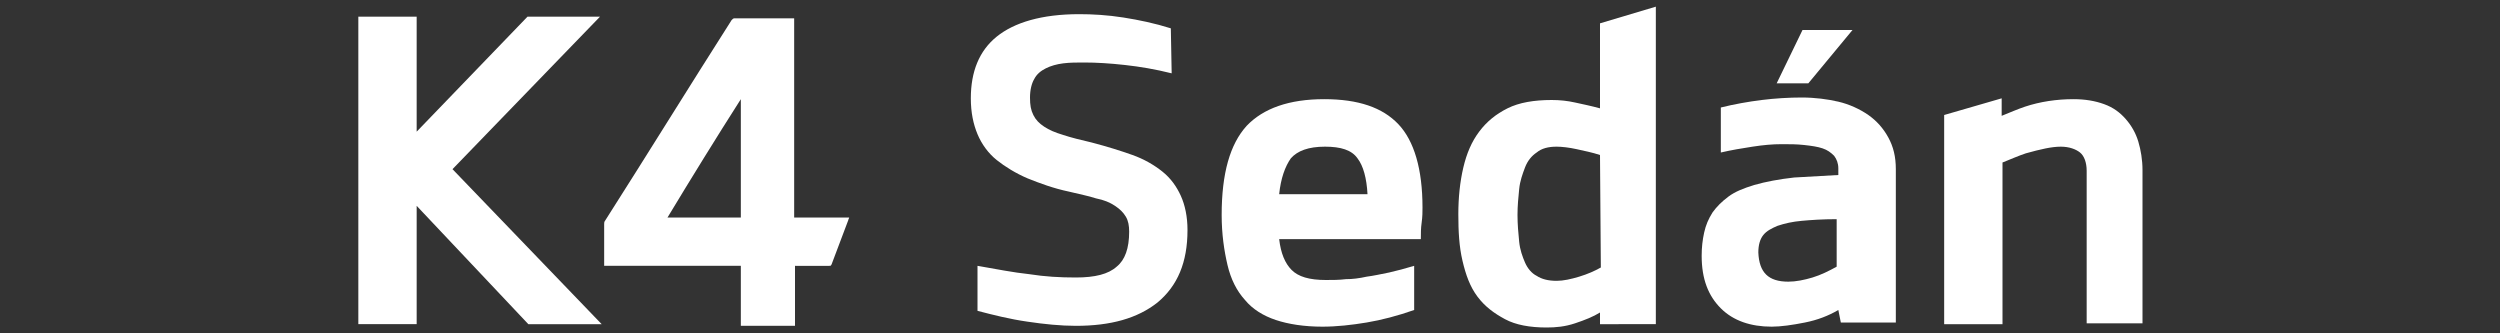
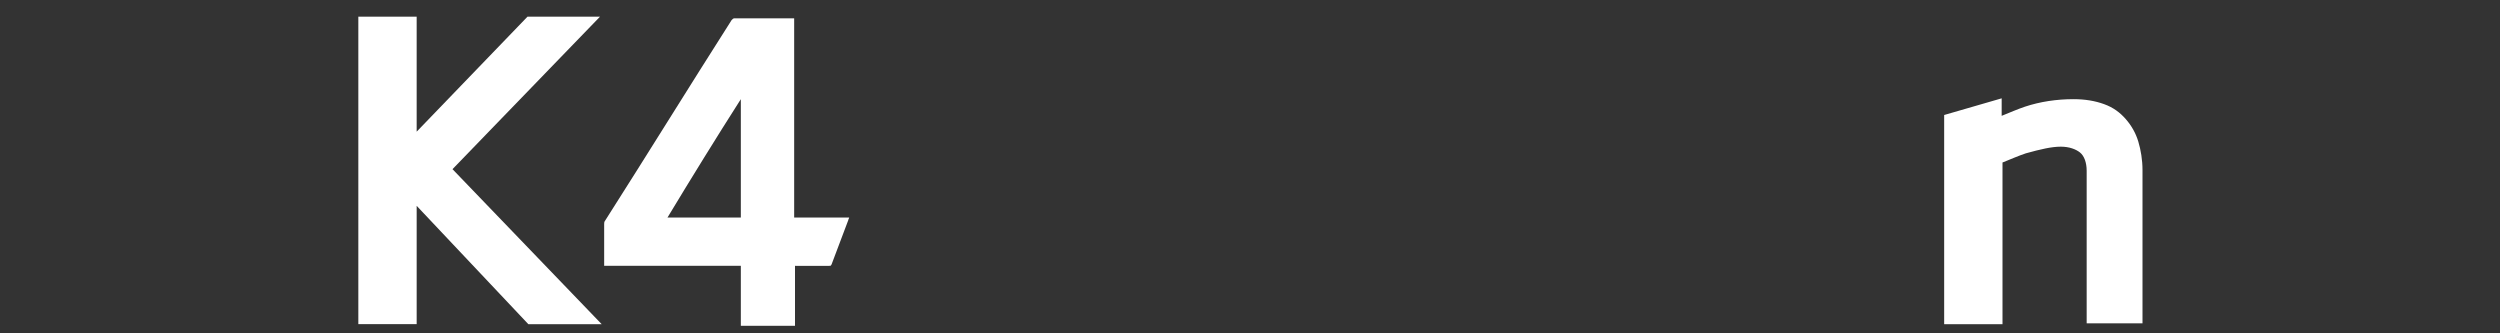
<svg xmlns="http://www.w3.org/2000/svg" version="1.1" id="Capa_1" x="0px" y="0px" viewBox="0 0 300 40" style="enable-background:new 0 0 300 40;" xml:space="preserve">
  <rect x="0" y="0" width="300" height="40" fill="#333333" stroke="none" />
  <style type="text/css">
	.st0{fill:#FFFFFF;}
	.st1{enable-background:new    ;}
</style>
  <g>
    <path class="st0" d="M43,2h7v13.8L63.3,2H72L54.3,20.3l17.9,18.6h-8.8L50,24.7v14.2h-7V2z" />
    <g class="st1">
-       <path class="st0" d="M140.6,8.8c-2-0.5-3.8-0.8-5.6-1s-3.4-0.3-4.9-0.3c-0.9,0-1.7,0-2.5,0.1c-0.8,0.1-1.5,0.3-2.1,0.6    c-0.6,0.3-1.1,0.7-1.4,1.3c-0.3,0.5-0.5,1.3-0.5,2.2c0,0.9,0.1,1.5,0.4,2.1s0.7,1,1.3,1.4c0.6,0.4,1.3,0.7,2.3,1    c0.9,0.3,2.1,0.6,3.4,0.9c1.9,0.5,3.5,1,4.9,1.5c1.4,0.5,2.6,1.2,3.6,2c1,0.8,1.7,1.8,2.2,2.9c0.5,1.1,0.8,2.5,0.8,4.1    c0,3.9-1.2,6.7-3.6,8.7c-2.4,1.9-5.6,2.8-9.8,2.8c-1.8,0-3.8-0.2-5.8-0.5c-2.1-0.3-4.1-0.8-6-1.3v-5.4c2.3,0.4,4.3,0.8,6.2,1    c1.9,0.3,3.7,0.4,5.6,0.4c2.3,0,3.9-0.4,4.9-1.3c1-0.8,1.5-2.2,1.5-4.2c0-0.7-0.1-1.3-0.4-1.8s-0.7-0.9-1.3-1.3    c-0.6-0.4-1.3-0.7-2.3-0.9c-0.9-0.3-2-0.5-3.2-0.8c-1.9-0.4-3.5-1-5-1.6c-1.4-0.6-2.7-1.4-3.7-2.2s-1.8-1.9-2.3-3.1    s-0.8-2.6-0.8-4.3c0-3.2,1-5.7,3.1-7.4s5.4-2.7,9.9-2.7c1.6,0,3.4,0.1,5.3,0.4s3.8,0.7,5.7,1.3L140.6,8.8L140.6,8.8z" />
-       <path class="st0" d="M159.1,33.6c0.8,0,1.6,0,2.4-0.1c0.8,0,1.6-0.1,2.5-0.3c0.8-0.1,1.7-0.3,2.7-0.5c0.9-0.2,2-0.5,3-0.8v5.3    c-2,0.7-3.9,1.2-5.7,1.5s-3.6,0.5-5.3,0.5c-2.2,0-4.1-0.3-5.6-0.8c-1.5-0.5-2.8-1.3-3.7-2.4c-1-1.1-1.7-2.5-2.1-4.2    c-0.4-1.7-0.7-3.7-0.7-6c0-5,1-8.5,3-10.7c2-2.1,5.1-3.2,9.3-3.2c4.1,0,7,1,8.9,3s2.9,5.4,2.9,10c0,0.5,0,1.1-0.1,1.8    s-0.1,1.3-0.1,2h-17c0.2,1.7,0.7,2.9,1.5,3.7S157.1,33.6,159.1,33.6z M164.1,23.3c-0.1-1.9-0.5-3.4-1.2-4.3c-0.7-1-2-1.4-3.9-1.4    c-2,0-3.3,0.5-4.1,1.4c-0.7,1-1.2,2.4-1.4,4.3H164.1z" />
-       <path class="st0" d="M186.2,12c1,0,1.9,0.1,2.8,0.3c0.9,0.2,1.9,0.4,3,0.7V2.8l6.7-2v38.1H192v-1.4c-0.8,0.5-1.8,0.9-3,1.3    c-1.2,0.4-2.3,0.5-3.4,0.5c-2,0-3.7-0.3-5-1s-2.4-1.5-3.3-2.7c-0.9-1.2-1.4-2.6-1.8-4.3c-0.4-1.7-0.5-3.5-0.5-5.6    c0-2,0.2-3.9,0.6-5.6s1-3.1,1.9-4.3s2-2.1,3.4-2.8S184.1,12,186.2,12z M192,18.6c-0.9-0.3-1.9-0.5-2.8-0.7    c-0.9-0.2-1.8-0.3-2.4-0.3c-1,0-1.8,0.2-2.4,0.7c-0.6,0.4-1.1,1-1.4,1.8s-0.6,1.6-0.7,2.6c-0.1,1-0.2,2-0.2,3.1    c0,1.1,0.1,2.2,0.2,3.2s0.4,1.8,0.7,2.5s0.8,1.3,1.4,1.6c0.6,0.4,1.4,0.6,2.4,0.6c0.8,0,1.7-0.2,2.7-0.5c1-0.3,1.9-0.7,2.6-1.1    L192,18.6L192,18.6z" />
-       <path class="st0" d="M220.6,37.2c-1.2,0.7-2.5,1.2-4,1.5s-2.9,0.5-4,0.5c-2.5,0-4.6-0.7-6.1-2.2s-2.3-3.5-2.3-6.3    c0-1,0.1-1.9,0.3-2.8s0.5-1.6,1-2.4c0.5-0.7,1.1-1.3,1.9-1.9s1.8-1,3.1-1.4c1.4-0.4,3-0.7,4.8-0.9c1.7-0.1,3.5-0.2,5.3-0.3v-0.8    c0-0.6-0.2-1.1-0.5-1.5c-0.4-0.4-0.8-0.7-1.4-0.9c-0.6-0.2-1.3-0.3-2.2-0.4s-1.7-0.1-2.7-0.1c-1.1,0-2.2,0.1-3.5,0.3    c-1.3,0.2-2.5,0.4-3.8,0.7v-5.4c1.6-0.4,3.3-0.7,4.9-0.9s3.3-0.3,4.8-0.3c1.6,0,3.1,0.2,4.4,0.5s2.6,0.9,3.6,1.6s1.8,1.6,2.4,2.7    c0.6,1.1,0.9,2.3,0.9,3.8v18.4h-6.6L220.6,37.2L220.6,37.2z M214.6,33.8c0.9,0,1.9-0.2,2.9-0.5s2-0.8,2.9-1.3v-5.7    c-1.7,0-3.1,0.1-4.2,0.2c-1.1,0.1-2,0.3-2.9,0.6c-0.7,0.3-1.3,0.6-1.7,1.1c-0.4,0.5-0.6,1.2-0.6,2.1    C211.1,32.7,212.2,33.8,214.6,33.8z M213.2,10l3.1-6.4h6L217,10H213.2z" />
      <path class="st0" d="M233.3,38.9V13.8l6.9-2v2.1c1-0.4,1.9-0.8,2.8-1.1c1.8-0.6,3.8-0.9,5.8-0.9c1.4,0,2.6,0.2,3.7,0.6    s1.9,1,2.6,1.8c0.7,0.8,1.2,1.7,1.5,2.7c0.3,1,0.5,2.2,0.5,3.4v18.4h-6.7V20.5c0-1-0.3-1.8-0.8-2.2c-0.5-0.4-1.3-0.7-2.3-0.7    c-1.1,0-2.4,0.3-4.2,0.8c-0.9,0.3-1.8,0.7-2.8,1.1v19.4C240.2,38.9,233.3,38.9,233.3,38.9z" />
    </g>
    <path class="st0" d="M95.4,31.9c0,2.4,0,4.8,0,7.2c-2.2,0-4.3,0-6.5,0c0-2.4,0-4.8,0-7.2c-5.5,0-10.9,0-16.4,0c0-0.1,0-0.2,0-0.2   c0-1.6,0-3.2,0-4.8c0-0.1,0-0.3,0.1-0.4c5.1-8,10.1-16.1,15.2-24.1c0.1-0.1,0.2-0.2,0.3-0.2c2.3,0,4.7,0,7,0c0.1,0,0.2,0,0.2,0   c0,8,0,15.9,0,23.9c2.2,0,4.4,0,6.6,0c0,0.1-0.1,0.2-0.1,0.3c-0.7,1.8-1.3,3.5-2,5.3c-0.1,0.2-0.1,0.2-0.3,0.2c-1.3,0-2.6,0-3.9,0   C95.6,31.9,95.5,31.9,95.4,31.9z M80.1,26.1c3,0,5.9,0,8.8,0c0-4.7,0-9.4,0-14.2C85.9,16.6,83,21.3,80.1,26.1z" />
  </g>
</svg>